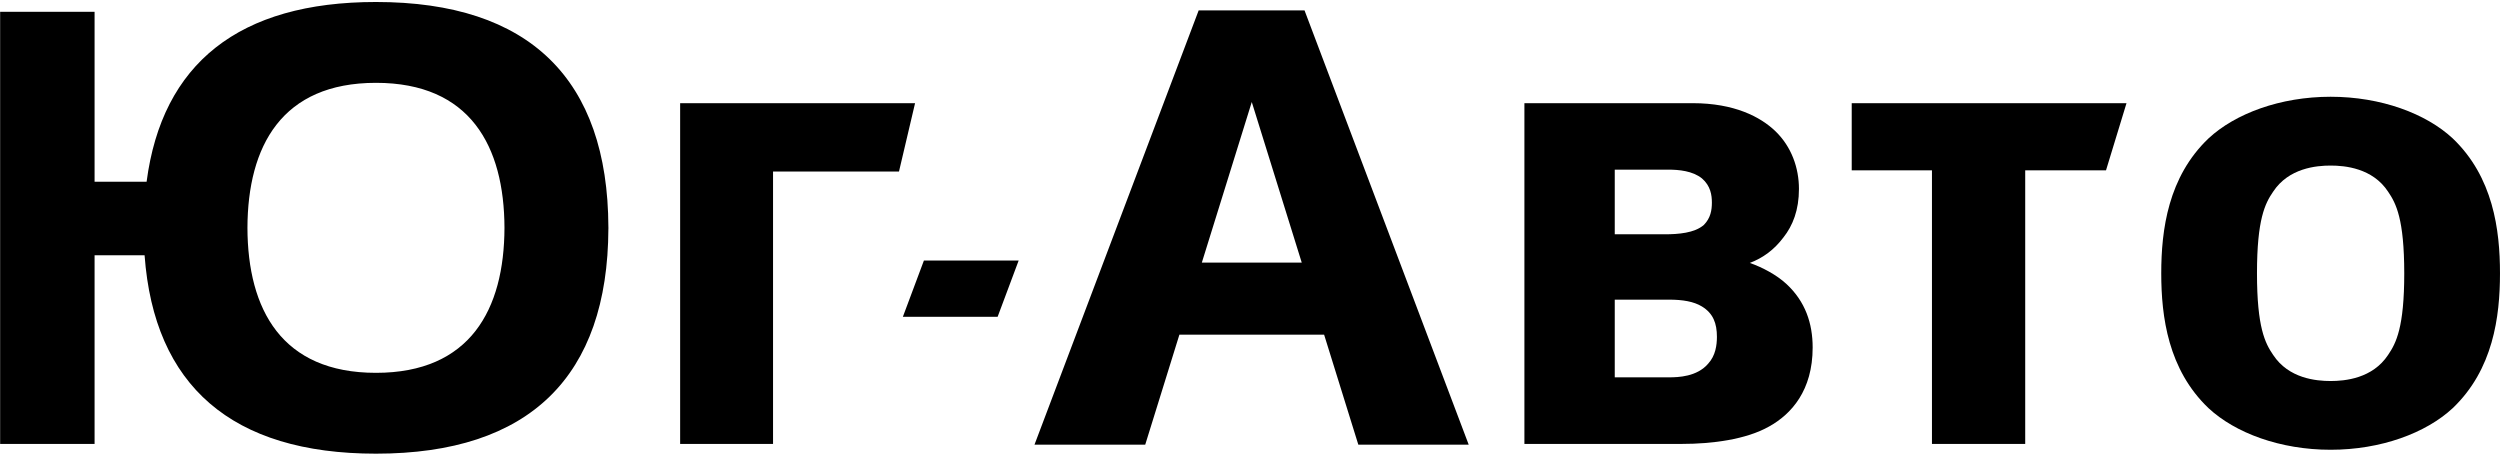
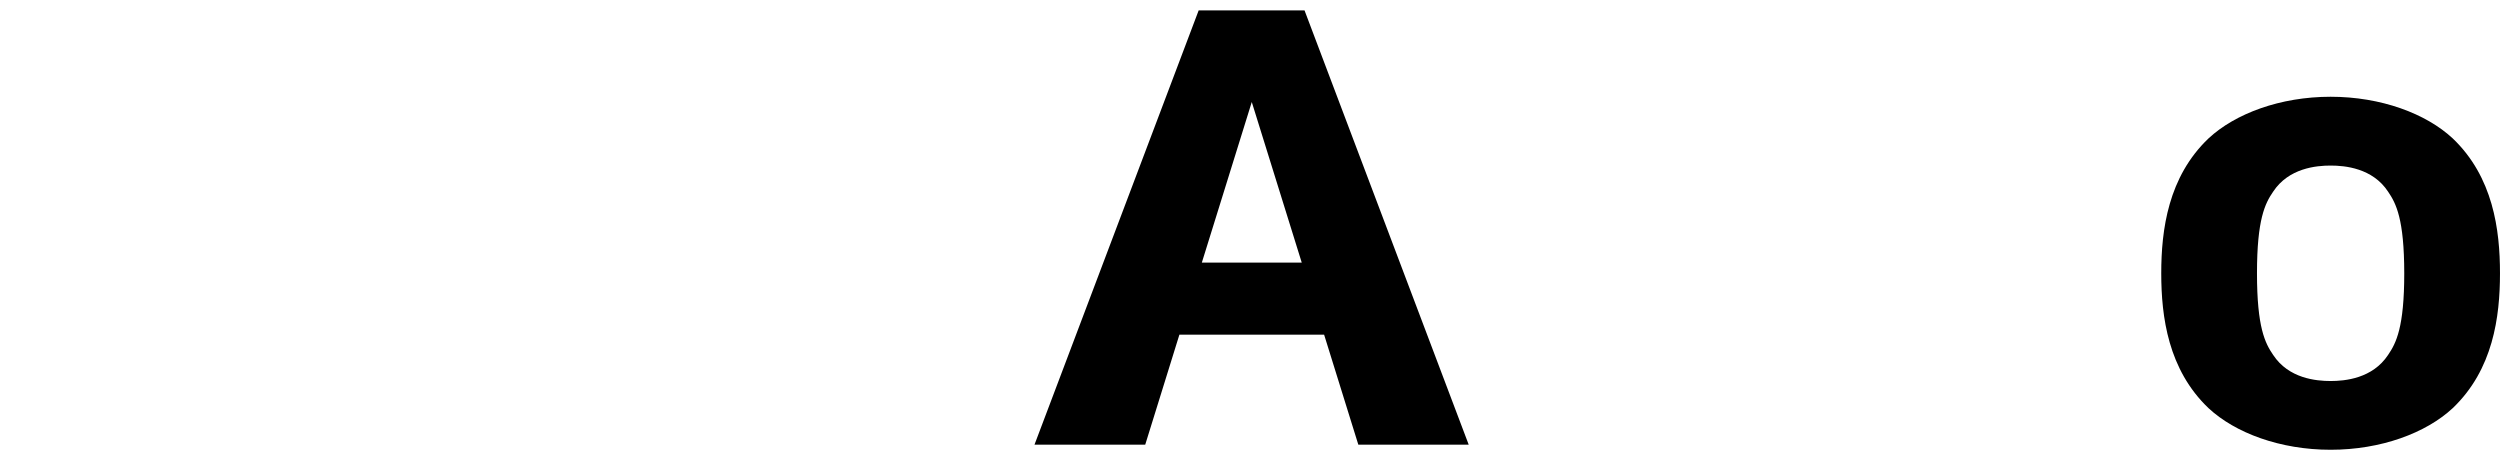
<svg xmlns="http://www.w3.org/2000/svg" width="715" height="130" viewBox="0 0 715 130" fill="none">
-   <path d="M194.52 126.958H221.09V49.058H257.109L261.71 29.508H194.52V126.958Z" fill="black" />
-   <path d="M500.451 75.198C504.181 73.778 507.39 71.468 510.06 67.908C512.73 64.538 514.5 60.088 514.5 54.038C514.5 47.998 512.36 41.948 507.75 37.508C503.47 33.408 496.01 29.508 484.11 29.508H435.98V126.958H481.081C489.621 126.958 499.4 125.708 505.98 121.968C512.37 118.418 518.42 111.648 518.42 99.388C518.42 92.448 516.301 86.218 510.951 81.248C508.101 78.588 504.001 76.448 500.451 75.198ZM461.82 48.518H477.151C480.161 48.518 484.09 48.878 486.75 51.018C489.24 53.158 489.6 55.818 489.6 57.948C489.6 60.078 489.241 62.388 487.281 64.348C484.621 66.658 479.981 67.008 476.091 67.008H461.82V48.518ZM488.531 104.018C485.331 107.748 479.991 107.918 477.331 107.918H461.82V85.698H477.331C481.241 85.698 484.43 86.228 486.76 87.658C489.96 89.618 491.04 92.448 491.04 96.358C491.03 98.678 490.671 101.688 488.531 104.018Z" fill="black" />
-   <path d="M529.59 48.708H552.54V126.958H579.21V48.708H602.32L608.18 29.508H529.59V48.708Z" fill="black" />
  <path d="M342.817 2.977L295.867 127.167H327.537L337.307 95.717H378.697L388.477 127.167H420.047L373.097 2.977H342.817ZM343.727 75.097L358.007 29.177L372.297 75.097H343.727Z" fill="black" />
-   <path d="M173.999 64.94C173.839 22.68 151.519 0.57 107.529 0.57C68.299 0.57 46.359 18.2 41.929 51.97H27.049V3.37H0.039V126.96H27.049V73H41.349C44.069 110.29 66.259 129.75 107.529 129.75C151.519 129.75 173.839 107.64 173.999 65.39H174.009C174.009 65.32 173.999 65.24 173.999 65.17C173.999 65.08 174.009 65.01 174.009 64.94H173.999ZM107.529 106.63C80.569 106.63 70.839 88.52 70.769 65.17C70.839 41.81 80.569 23.69 107.529 23.69C134.489 23.69 144.209 41.8 144.279 65.17C144.209 88.52 134.489 106.63 107.529 106.63Z" fill="black" />
  <path d="M701.487 39.592C693.837 32.472 680.957 27.672 666.557 27.672C652.157 27.672 639.267 32.482 631.627 39.592C620.087 50.602 618.117 65.712 618.117 78.152V78.162V78.172C618.117 90.612 620.087 105.712 631.627 116.722C639.277 123.842 652.157 128.632 666.557 128.632C680.957 128.632 693.837 123.842 701.487 116.722C713.037 105.702 714.997 90.612 714.997 78.172V78.162V78.152C714.997 65.712 713.037 50.612 701.487 39.592ZM682.997 101.502C678.547 108.262 670.647 108.972 666.557 108.972C662.457 108.972 654.567 108.272 650.117 101.502C647.807 98.132 645.497 93.622 645.497 78.162C645.497 62.702 647.807 58.182 650.117 54.822C654.567 48.062 662.457 47.352 666.557 47.352C670.657 47.352 678.557 48.062 682.997 54.822C685.297 58.192 687.607 62.702 687.617 78.162C687.617 93.622 685.297 98.132 682.997 101.502Z" fill="black" />
-   <path d="M291.339 74.508H264.239L258.219 90.608H285.319L291.339 74.508Z" fill="black" />
</svg>